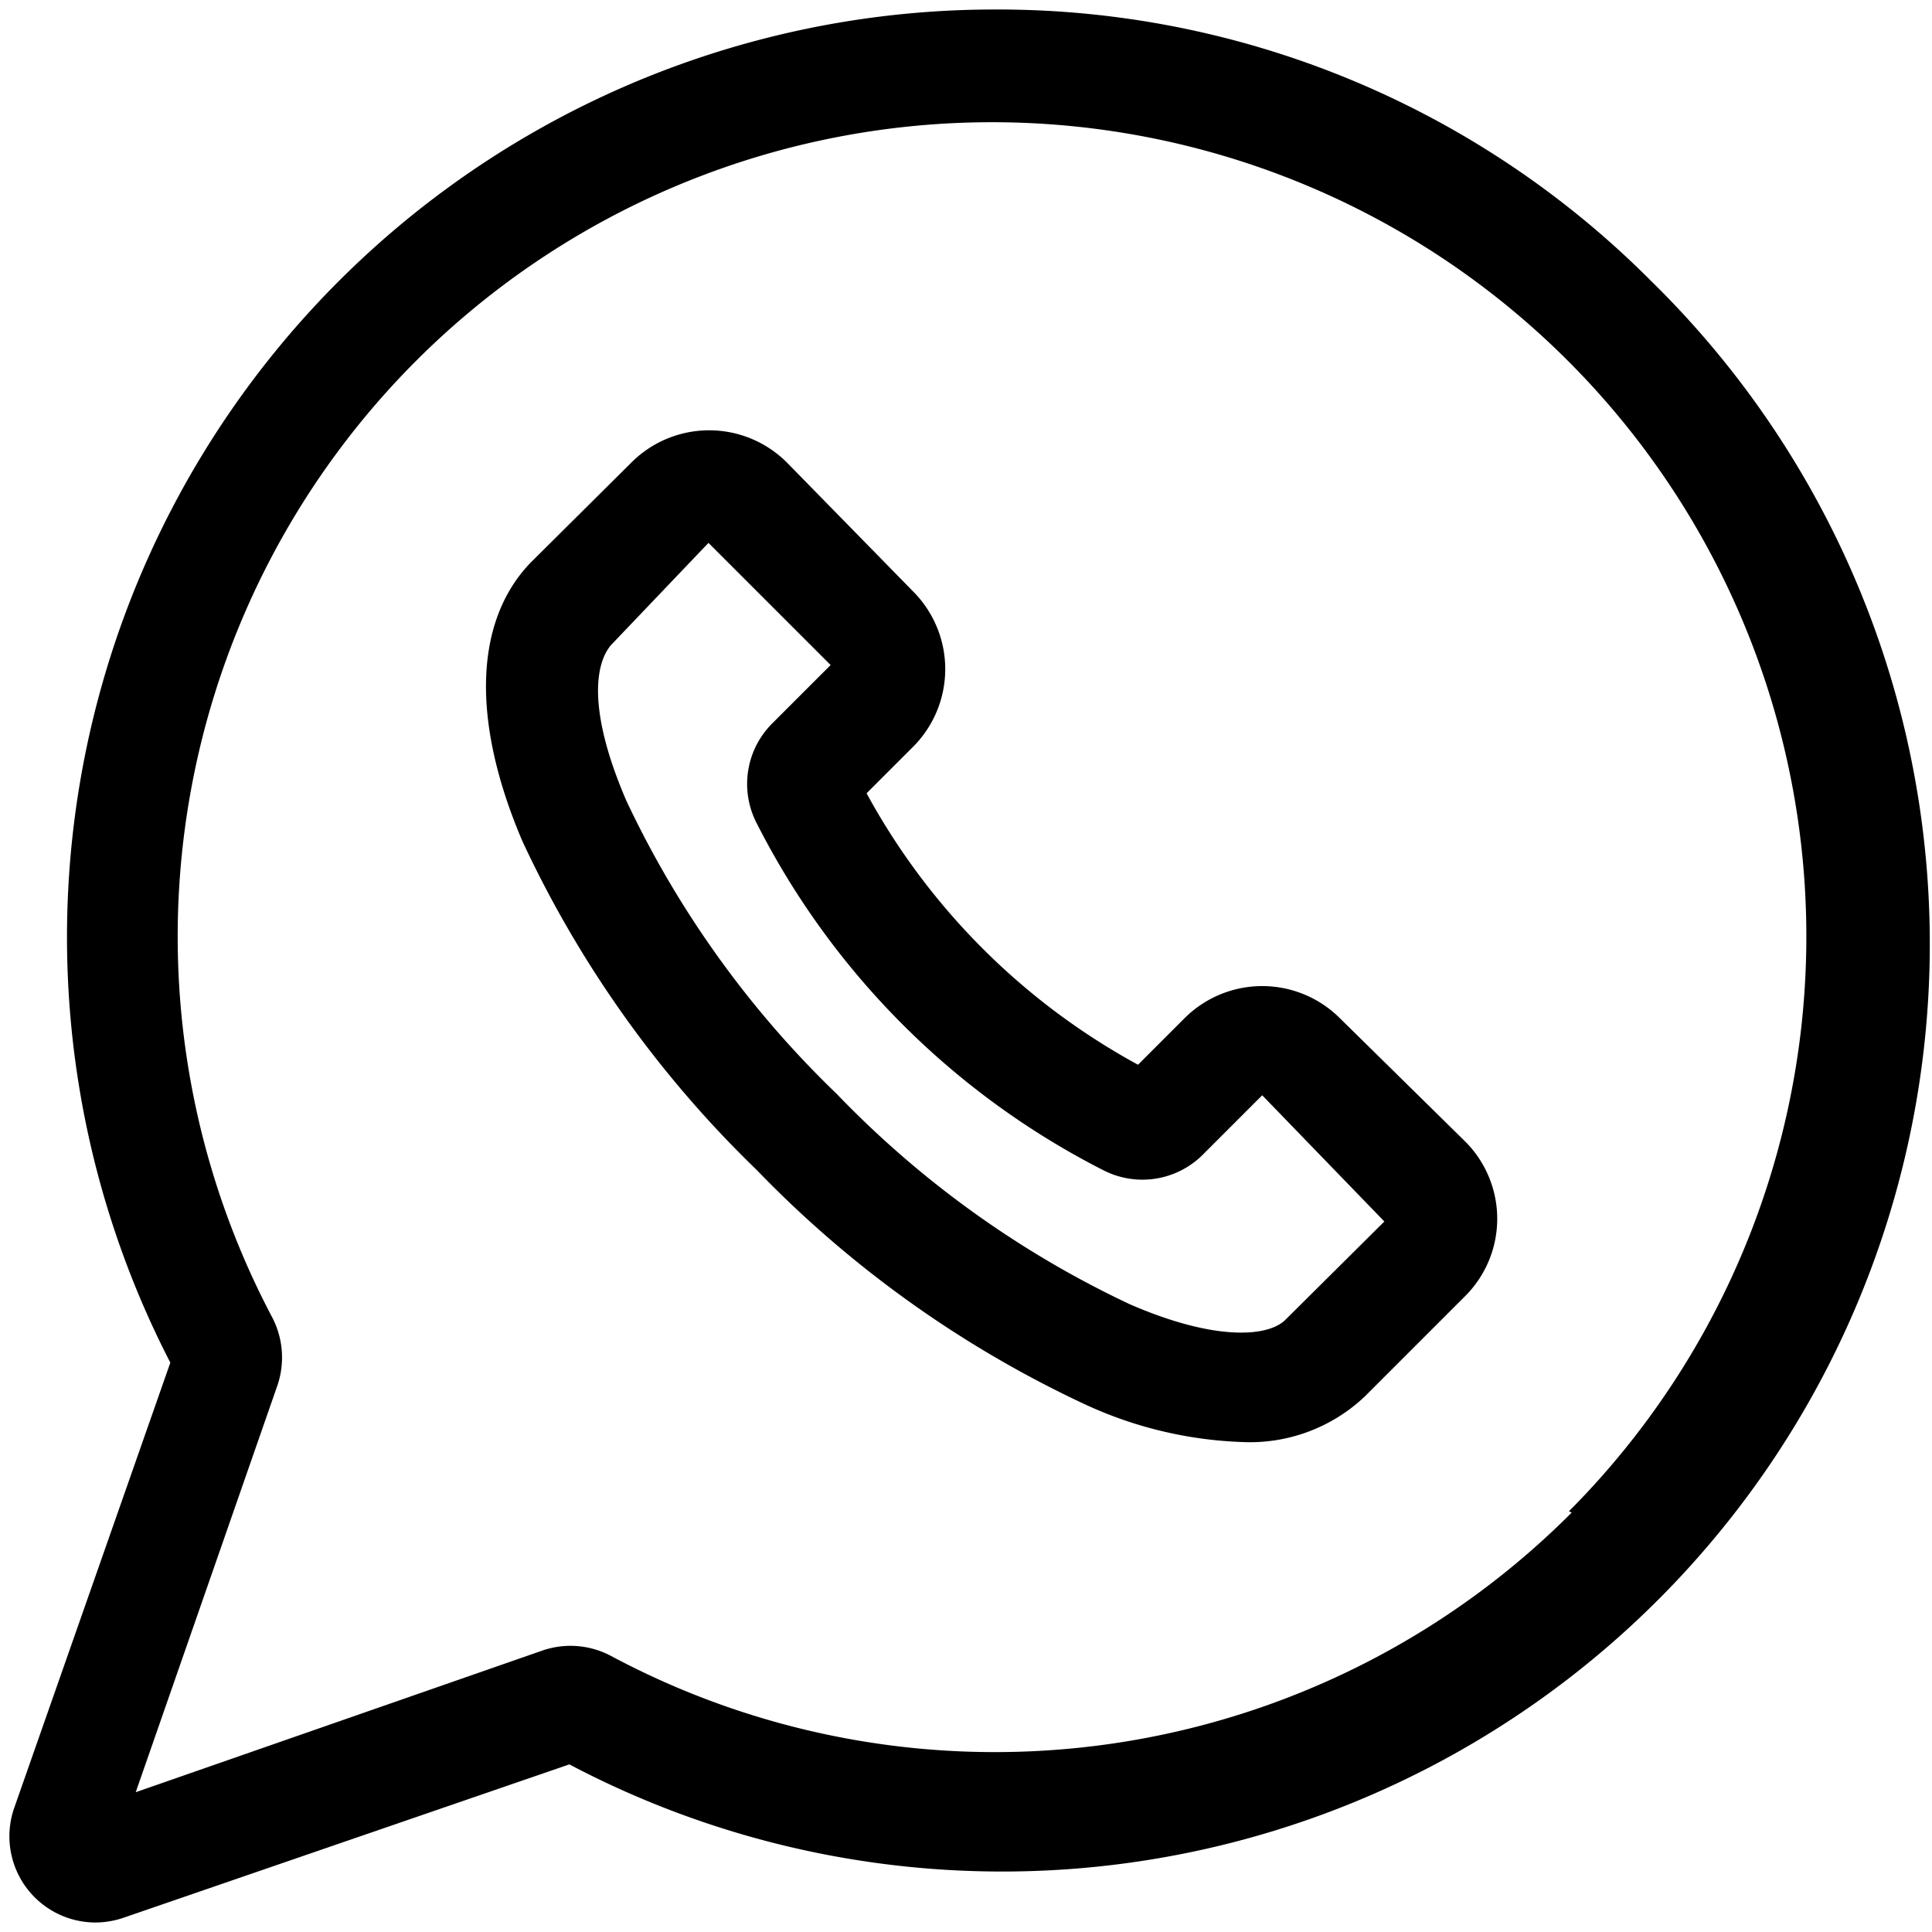
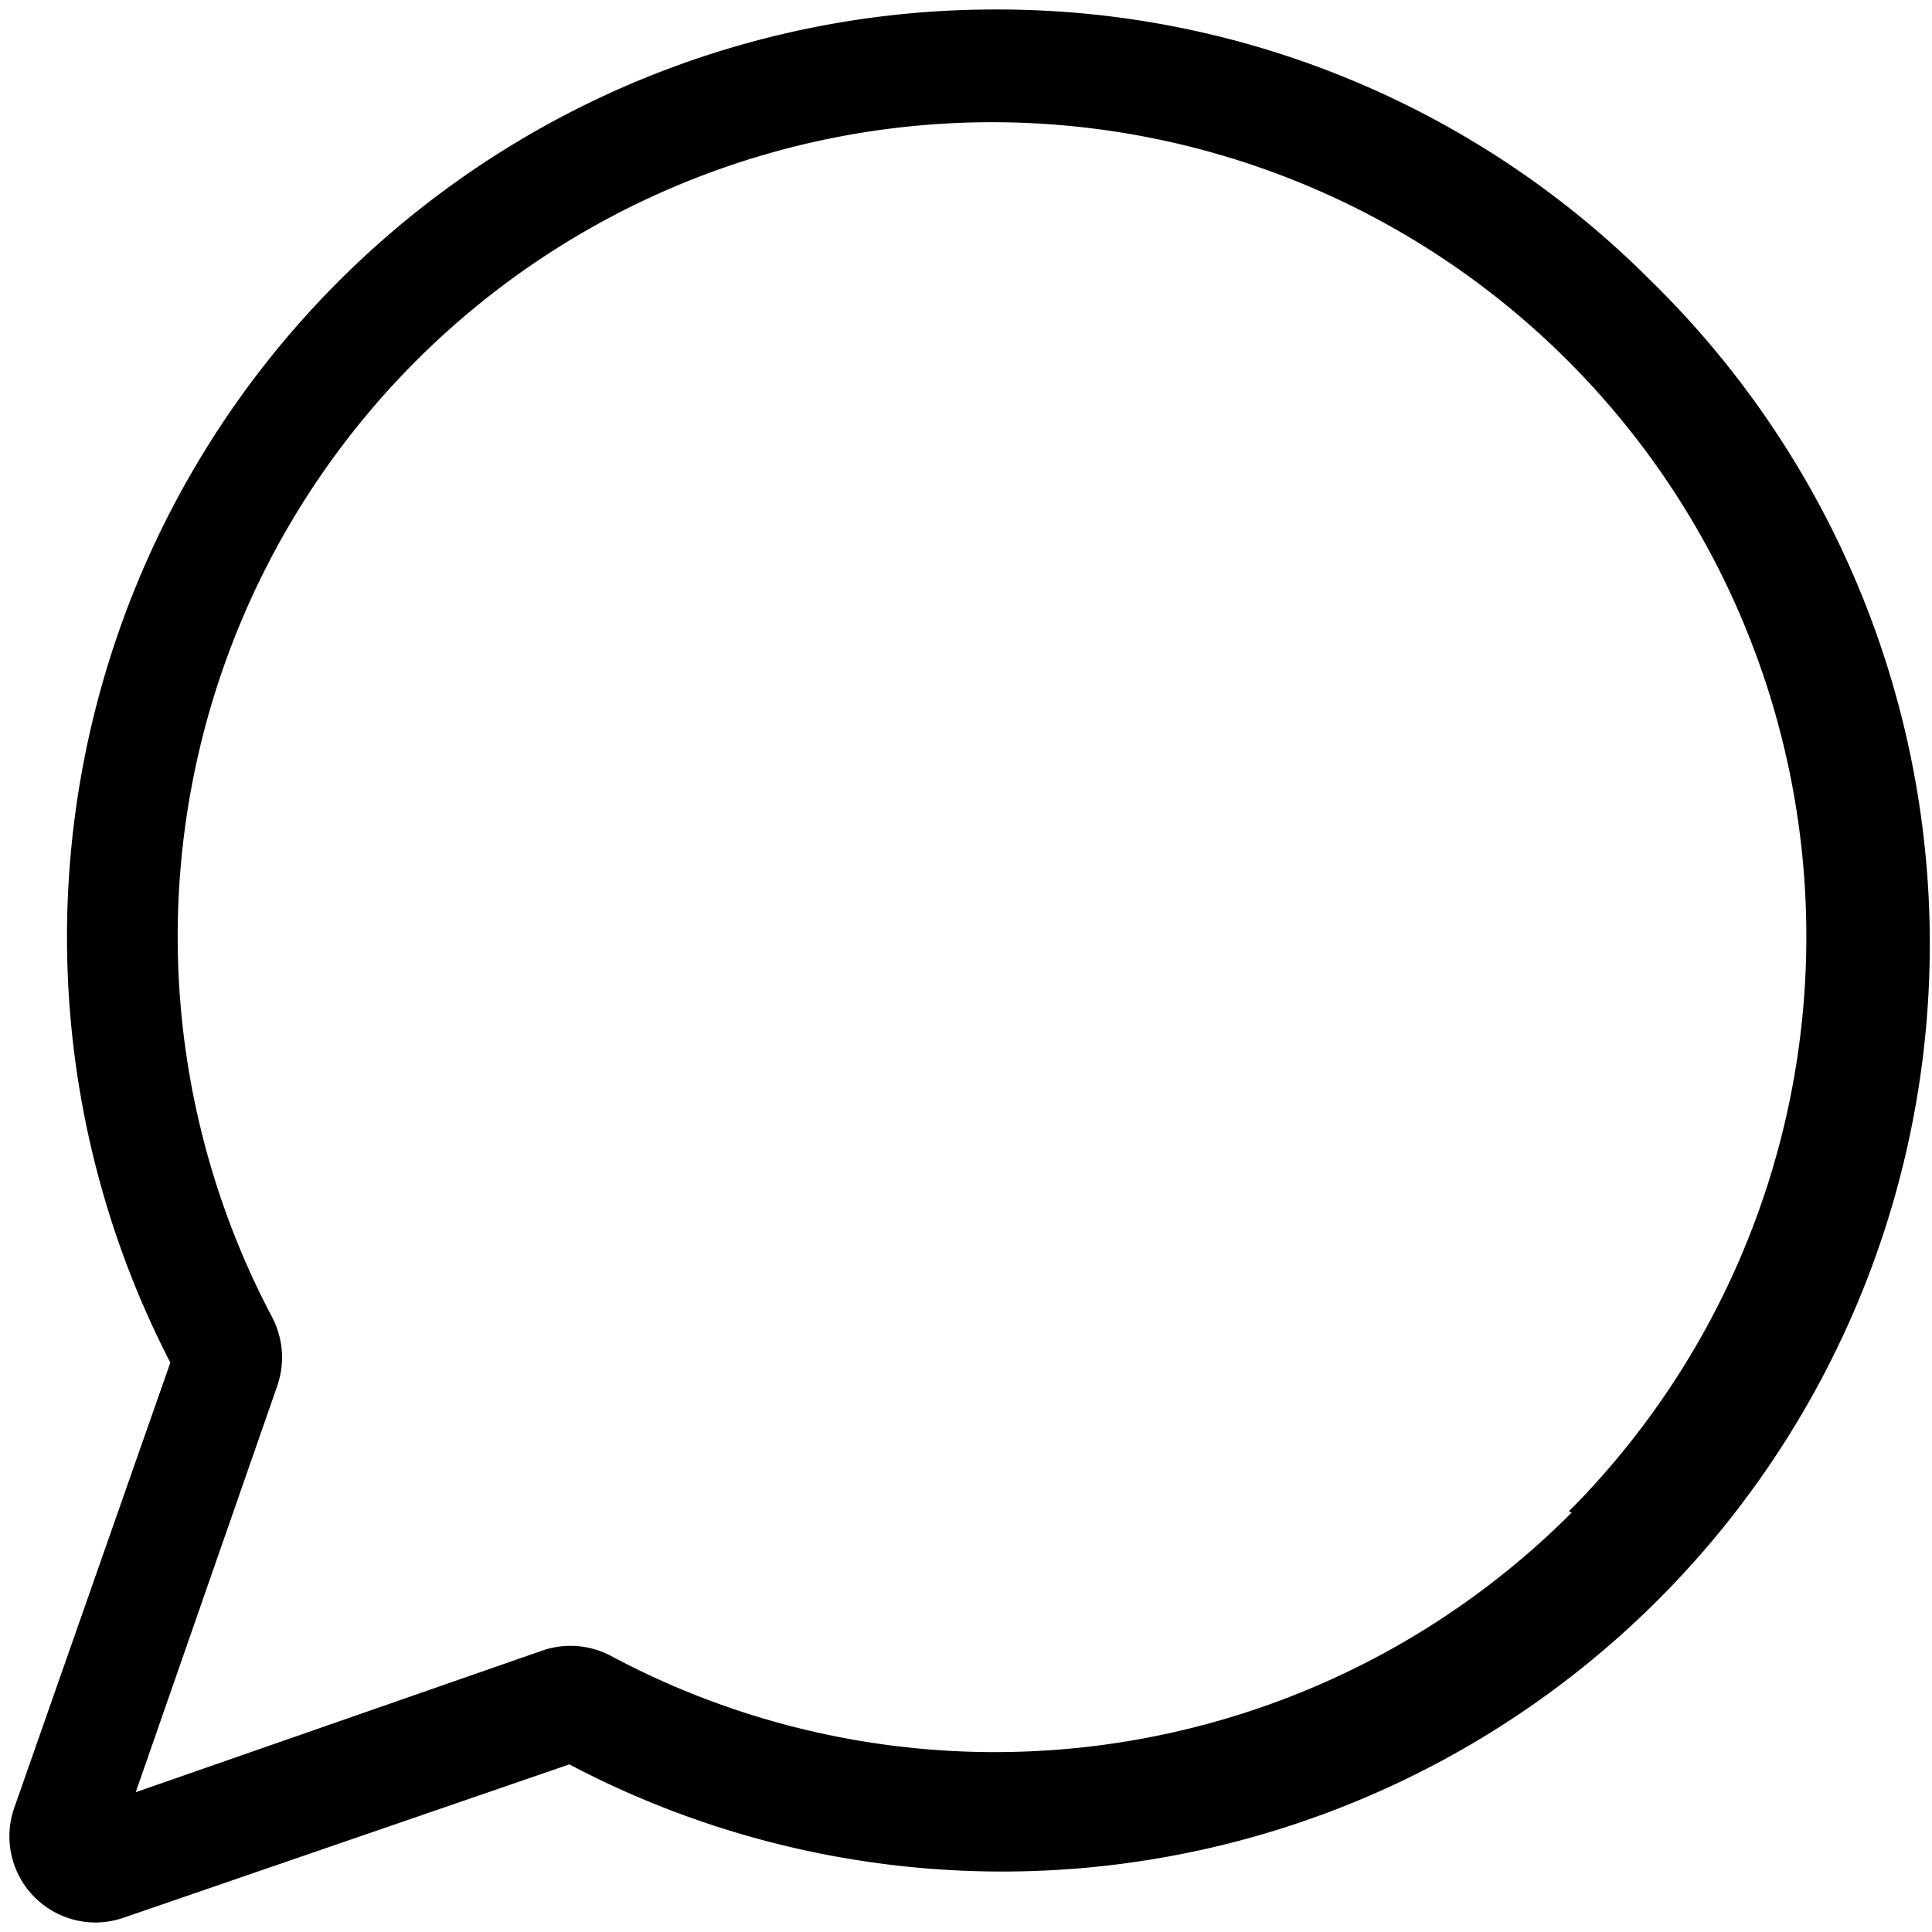
<svg xmlns="http://www.w3.org/2000/svg" viewBox="0 0 28.47 28.47" fill="currentColor">
  <defs>
    <style>.cls-1{stroke="currentColor";stroke-miterlimit:10;stroke-width:0.28px;}</style>
  </defs>
  <title>Recurso 4</title>
  <g id="Capa_2" data-name="Capa 2">
    <g id="Capa_1-2" data-name="Capa 1">
      <path class="cls-1" d="M24.33,4.14a13.58,13.58,0,0,0-9.67-4h0A13.67,13.67,0,0,0,2.51,20.08L.21,26.64A1.27,1.27,0,0,0,1.4,28.33a1.29,1.29,0,0,0,.42-.07L8.39,26A13.67,13.67,0,0,0,24.33,4.14ZM23.16,22.29A12,12,0,0,1,9,24.4a1.27,1.27,0,0,0-1-.08L2,26.41l2.09-6a1.28,1.28,0,0,0-.08-1,12,12,0,1,1,19.11,2.86Z" />
-       <path class="cls-1" d="M19.74,15a1.62,1.62,0,0,0-2.28,0l-.69.69a10,10,0,0,1-4-4l.69-.69a1.62,1.62,0,0,0,0-2.28L11.59,6.81a1.62,1.62,0,0,0-2.28,0L7.82,8.29C7,9.14,6.93,10.6,7.7,12.4a16.31,16.31,0,0,0,3.45,4.84A16.31,16.31,0,0,0,16,20.7a6,6,0,0,0,2.31.55,2.46,2.46,0,0,0,1.8-.67l1.48-1.48a1.61,1.61,0,0,0,0-2.28Zm-.8,4.45c-.24.24-1,.33-2.29-.23a14.63,14.63,0,0,1-4.32-3.1,14.66,14.66,0,0,1-3.1-4.32c-.56-1.3-.47-2-.23-2.29L10.44,8l1.8,1.8-.86.86a1.26,1.26,0,0,0-.23,1.47,11.65,11.65,0,0,0,5.12,5.12A1.26,1.26,0,0,0,17.74,17l.86-.86L20.4,18Z" />
    </g>
  </g>
</svg>